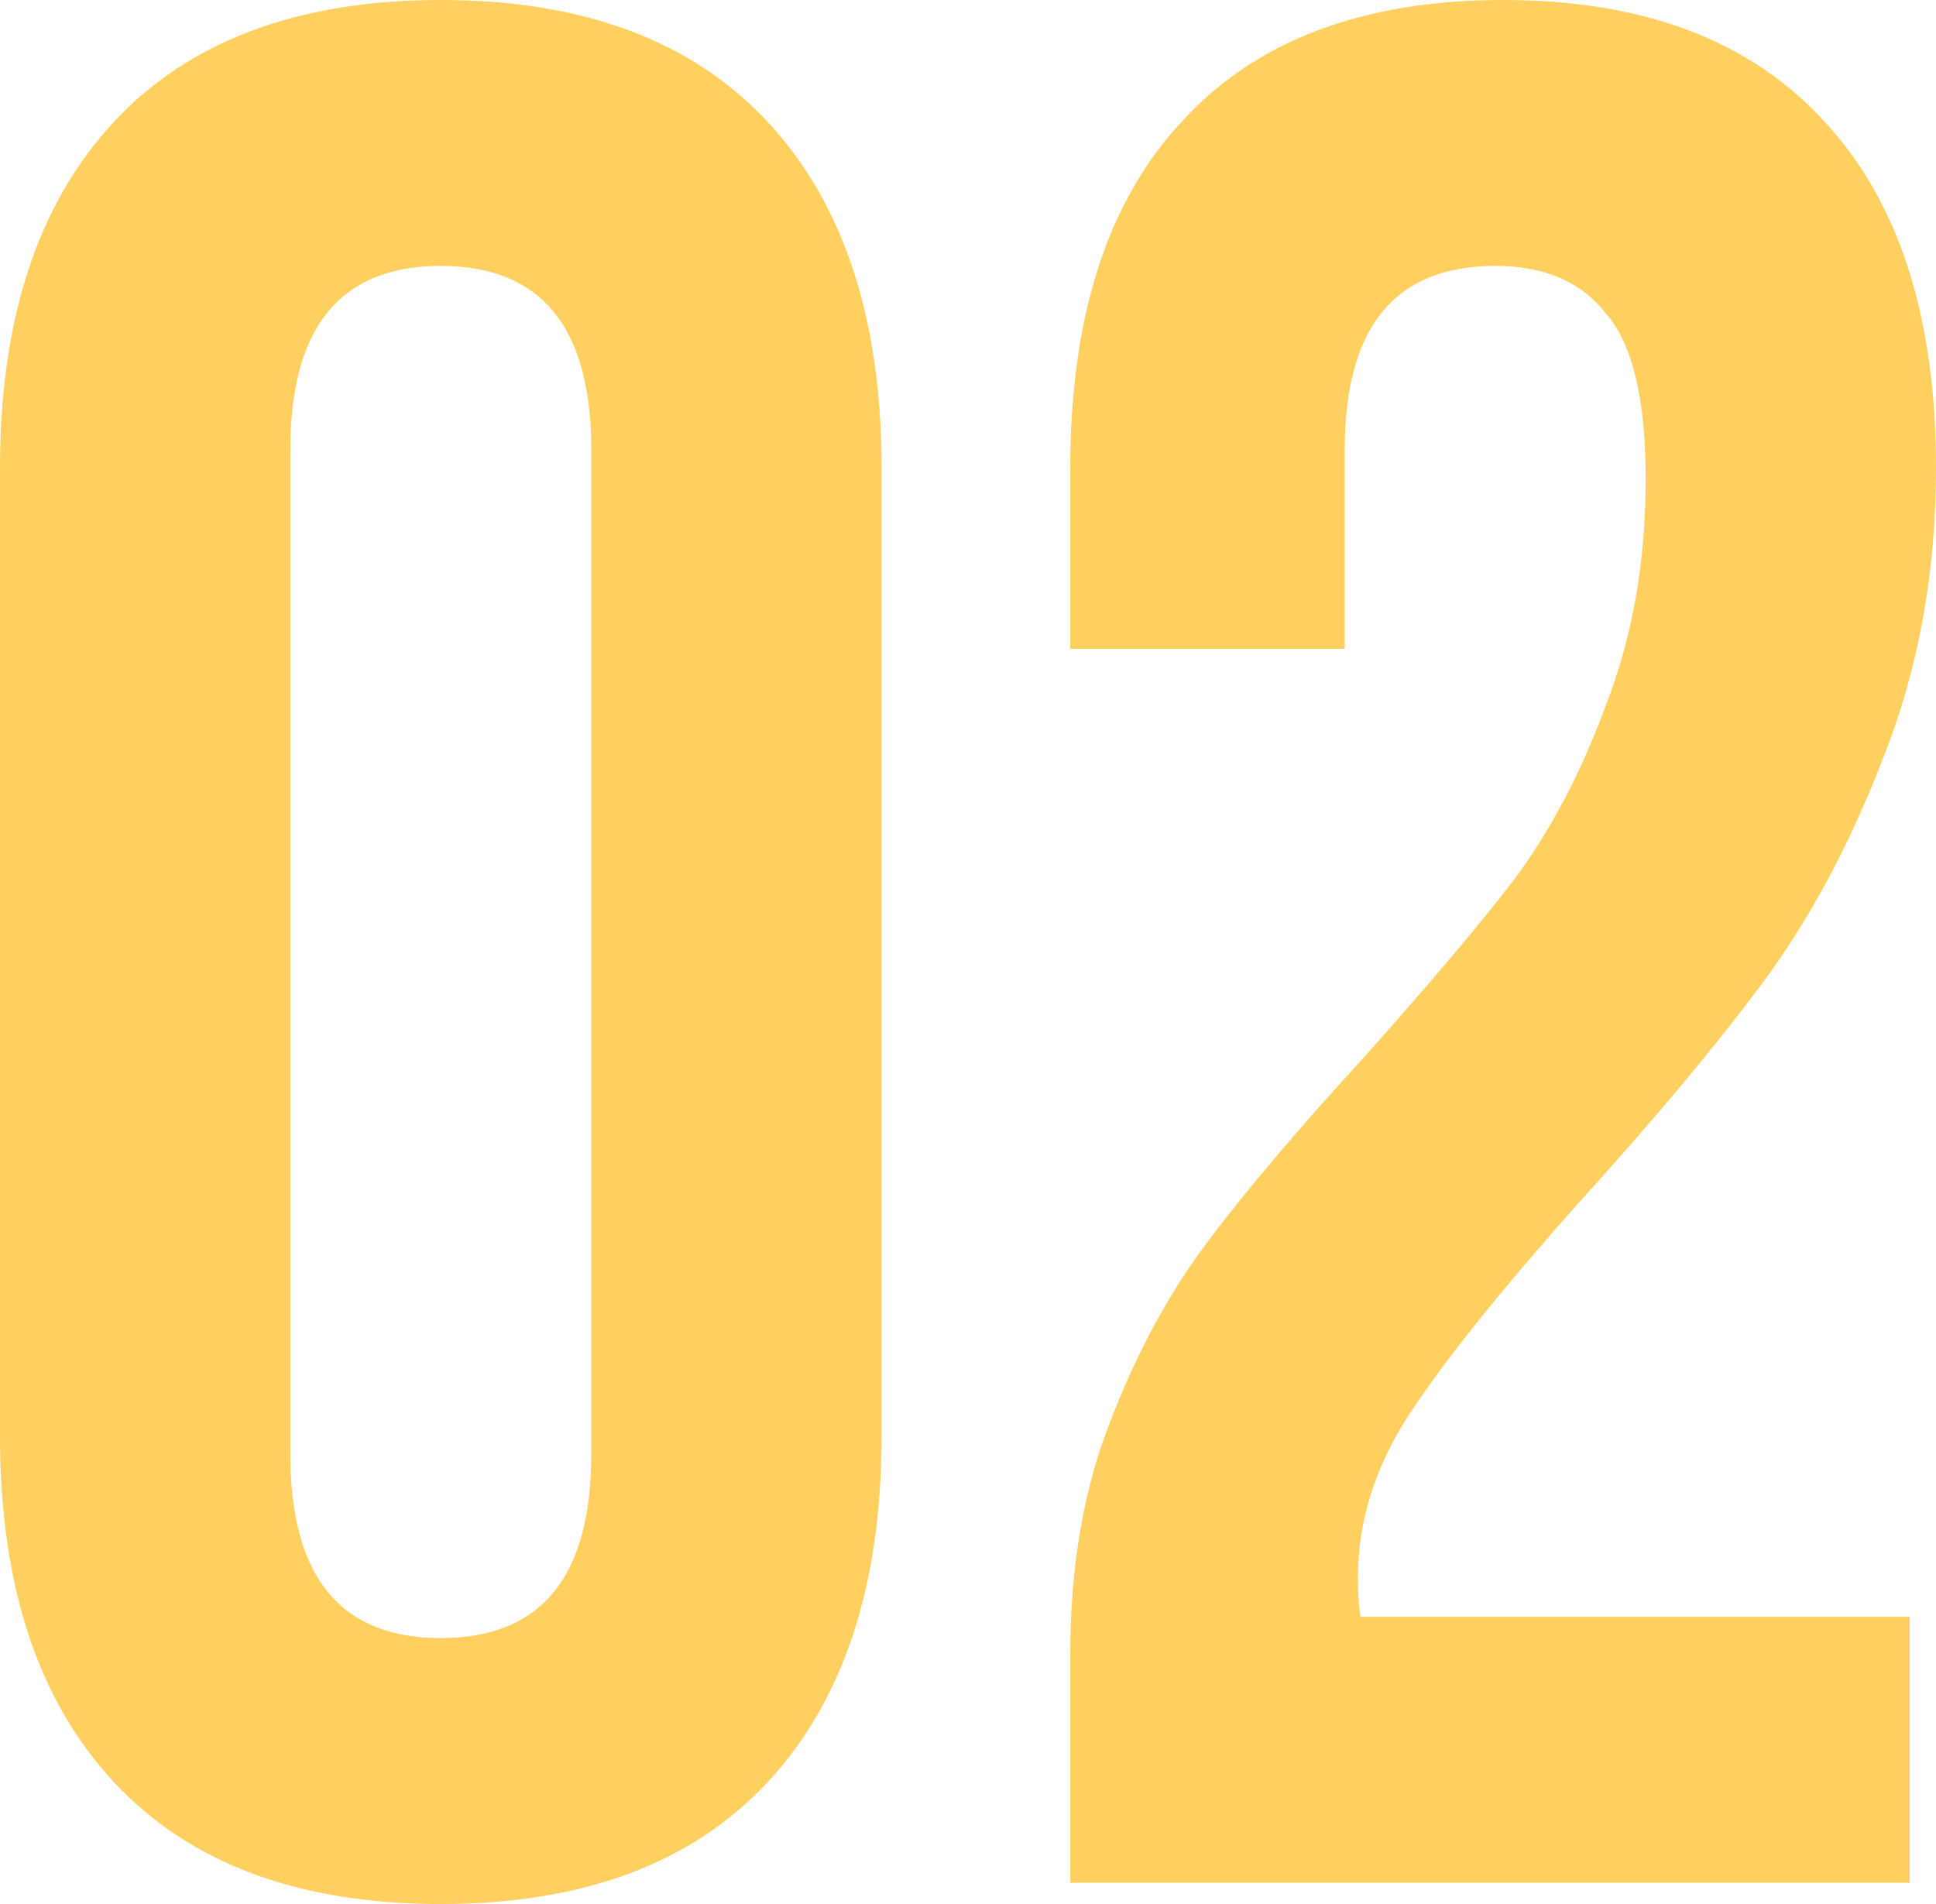
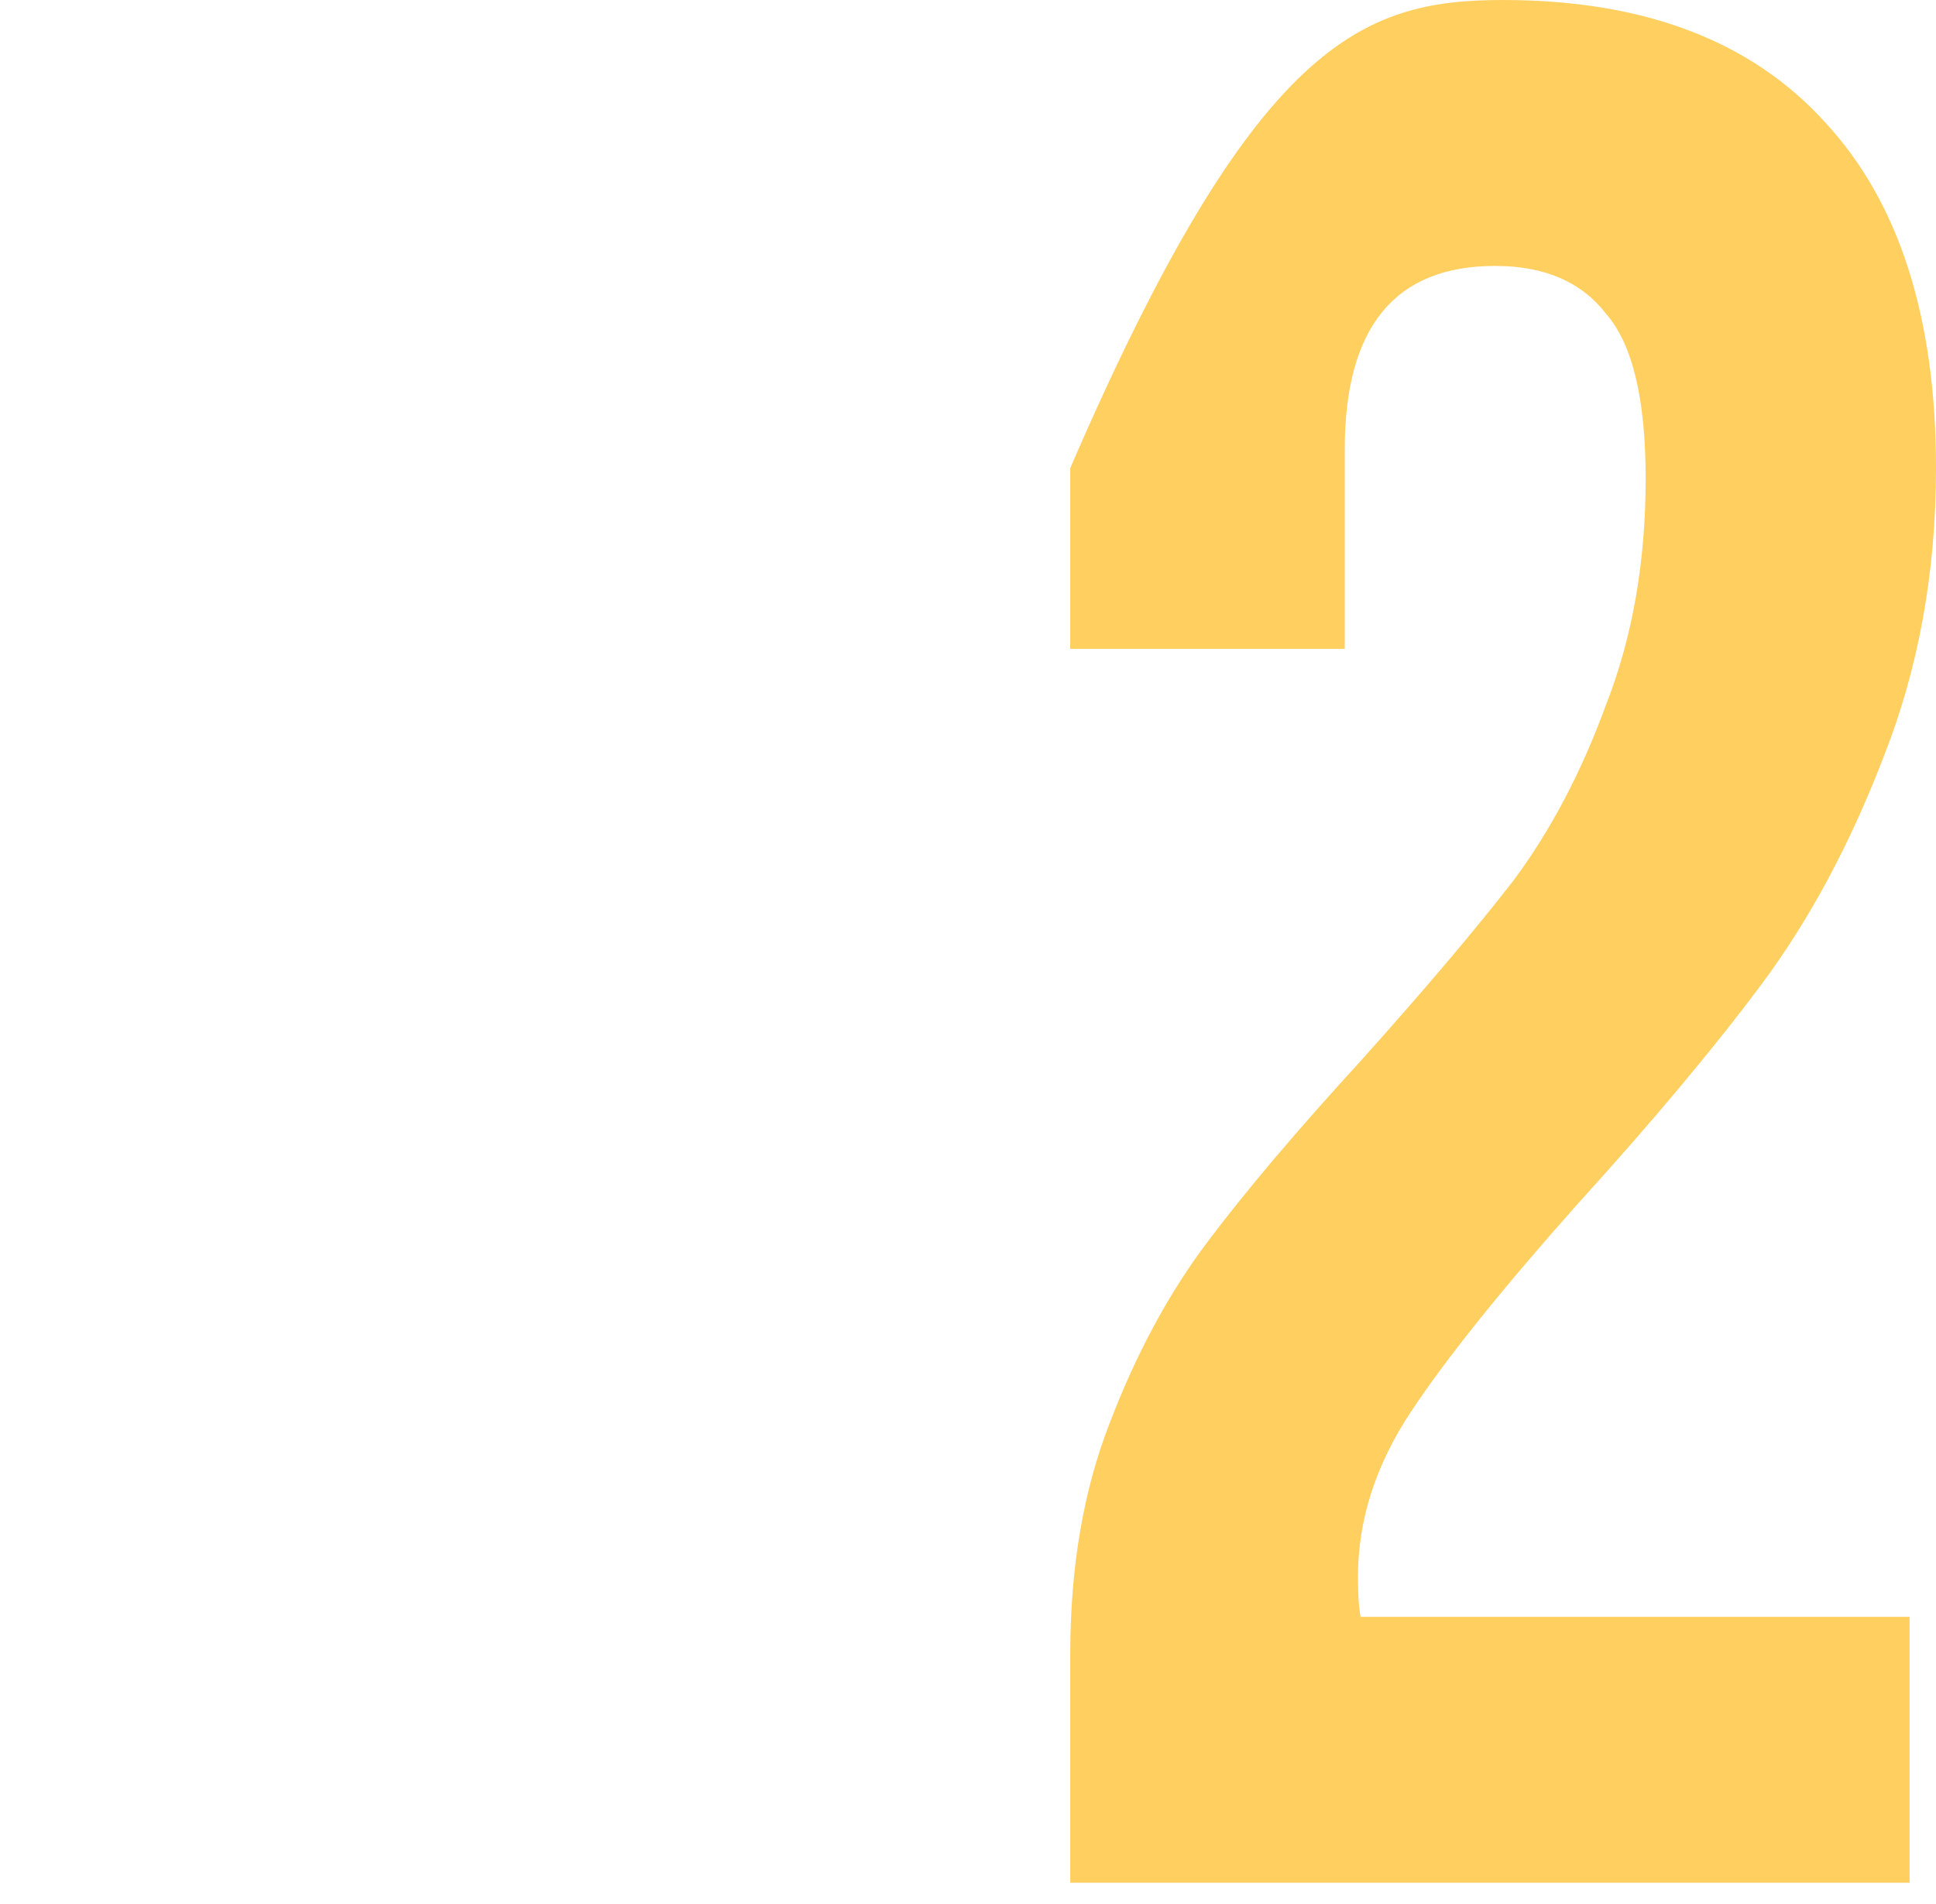
<svg xmlns="http://www.w3.org/2000/svg" width="61" height="60" viewBox="0 0 61 60" fill="none">
-   <path d="M0 14.749C0 10.056 1.192 6.425 3.576 3.855C5.96 1.285 9.398 0 13.889 0C18.379 0 21.817 1.285 24.201 3.855C26.585 6.425 27.777 10.056 27.777 14.749V45.251C27.777 49.944 26.585 53.575 24.201 56.145C21.817 58.715 18.379 60 13.889 60C9.398 60 5.96 58.715 3.576 56.145C1.192 53.575 0 49.944 0 45.251V14.749ZM9.148 45.838C9.148 49.693 10.728 51.62 13.889 51.62C17.049 51.62 18.629 49.693 18.629 45.838V14.162C18.629 10.307 17.049 8.38 13.889 8.38C10.728 8.38 9.148 10.307 9.148 14.162V45.838Z" fill="#FFCF60" />
-   <path d="M51.852 15.084C51.852 12.57 51.436 10.838 50.604 9.888C49.828 8.883 48.664 8.38 47.111 8.38C43.951 8.38 42.371 10.307 42.371 14.162V20.447H33.722V14.749C33.722 10 34.886 6.369 37.215 3.855C39.544 1.285 42.925 0 47.361 0C51.796 0 55.178 1.285 57.507 3.855C59.836 6.369 61 10 61 14.749C61 18.045 60.446 21.089 59.337 23.883C58.283 26.62 57.008 28.994 55.511 31.006C54.014 33.017 52.074 35.335 49.69 37.961C47.306 40.642 45.559 42.821 44.45 44.497C43.341 46.173 42.787 47.905 42.787 49.693C42.787 50.251 42.815 50.67 42.87 50.95H60.168V59.33H33.722V52.123C33.722 49.386 34.138 46.955 34.969 44.832C35.801 42.654 36.827 40.754 38.047 39.134C39.266 37.514 40.874 35.614 42.87 33.436C44.922 31.145 46.529 29.246 47.694 27.737C48.858 26.173 49.828 24.33 50.604 22.207C51.436 20.084 51.852 17.709 51.852 15.084Z" fill="#FFCF60" />
+   <path d="M51.852 15.084C51.852 12.57 51.436 10.838 50.604 9.888C49.828 8.883 48.664 8.38 47.111 8.38C43.951 8.38 42.371 10.307 42.371 14.162V20.447H33.722V14.749C39.544 1.285 42.925 0 47.361 0C51.796 0 55.178 1.285 57.507 3.855C59.836 6.369 61 10 61 14.749C61 18.045 60.446 21.089 59.337 23.883C58.283 26.62 57.008 28.994 55.511 31.006C54.014 33.017 52.074 35.335 49.69 37.961C47.306 40.642 45.559 42.821 44.45 44.497C43.341 46.173 42.787 47.905 42.787 49.693C42.787 50.251 42.815 50.67 42.87 50.95H60.168V59.33H33.722V52.123C33.722 49.386 34.138 46.955 34.969 44.832C35.801 42.654 36.827 40.754 38.047 39.134C39.266 37.514 40.874 35.614 42.87 33.436C44.922 31.145 46.529 29.246 47.694 27.737C48.858 26.173 49.828 24.33 50.604 22.207C51.436 20.084 51.852 17.709 51.852 15.084Z" fill="#FFCF60" />
</svg>